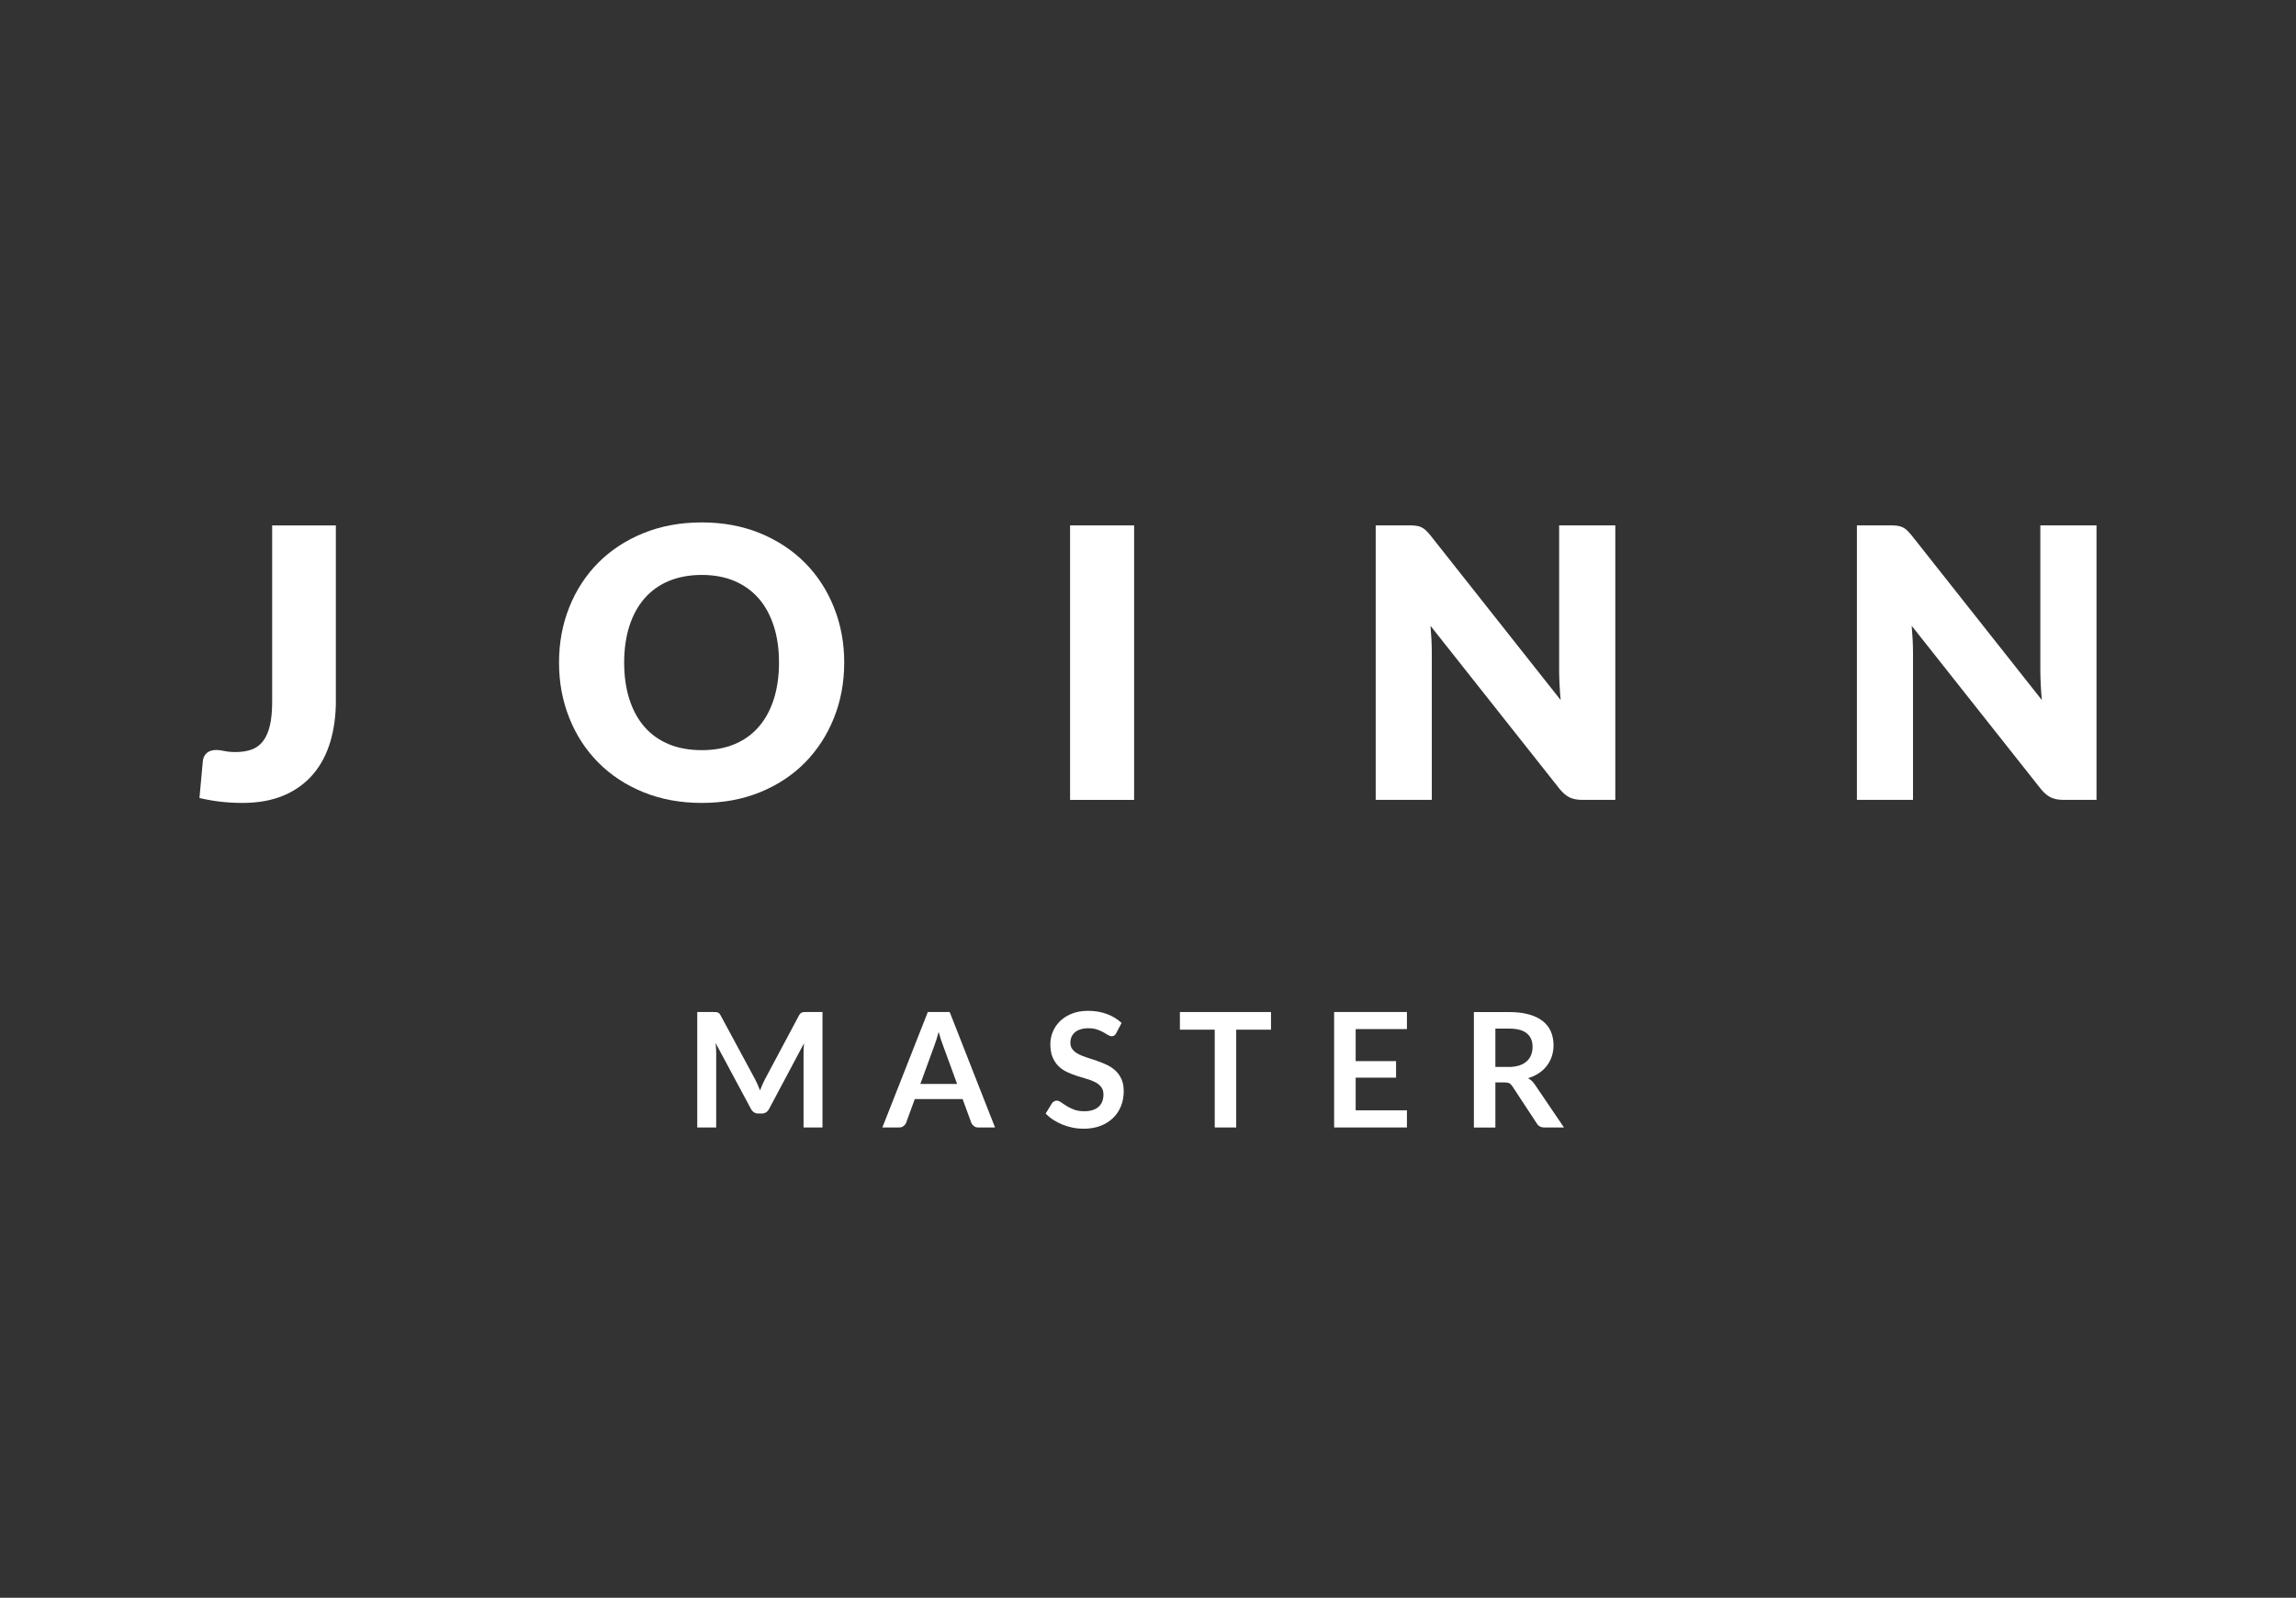
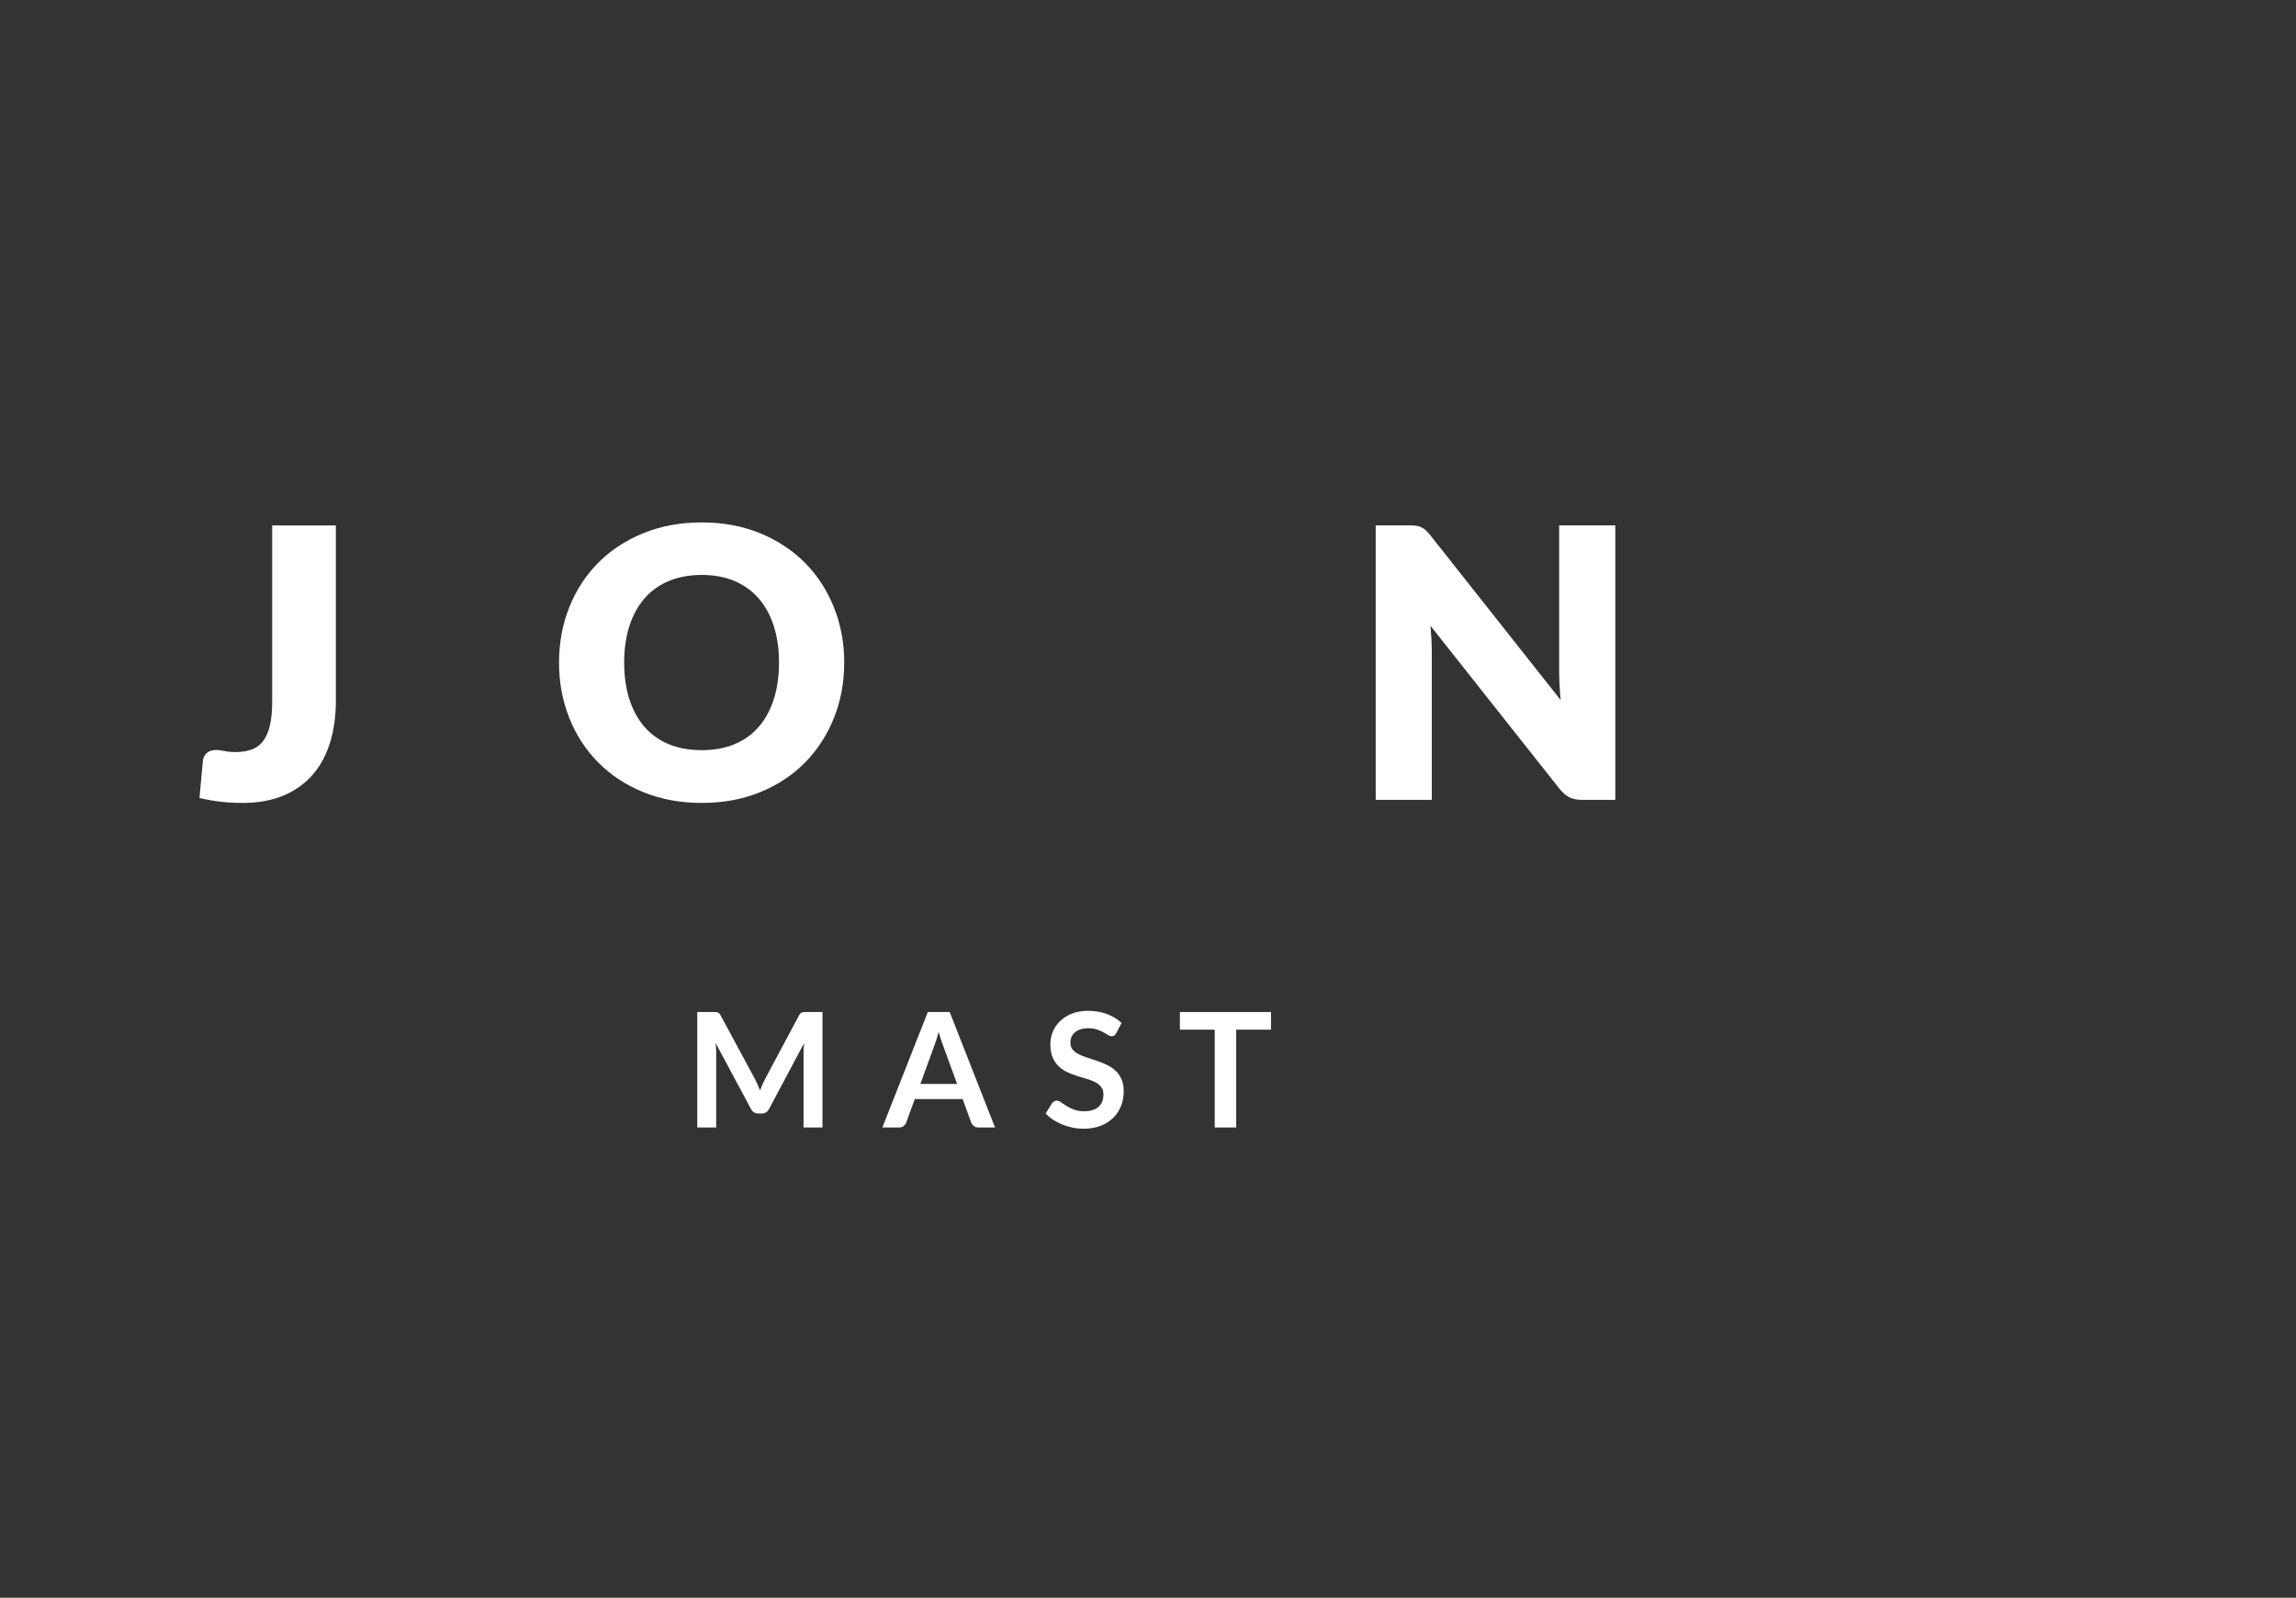
<svg xmlns="http://www.w3.org/2000/svg" id="_Слой_2" data-name="Слой 2" viewBox="0 0 667.9 464.78">
  <rect x="0" y="0" width="667.9" height="464.78" fill="#333333" stroke="none" />
  <defs>
    <style> .cls-1 { fill: #fff; } .cls-2 { fill: none; } </style>
  </defs>
  <g id="_Слой_1-2" data-name="Слой 1">
    <g>
      <rect class="cls-2" width="667.9" height="464.78" />
      <g>
        <g>
          <path class="cls-1" d="m97.71,203.75c0,4.46-.56,8.51-1.67,12.17-1.11,3.65-2.79,6.79-5.05,9.4-2.24,2.61-5.07,4.64-8.46,6.08-3.4,1.44-7.4,2.17-12.01,2.17-2.08,0-4.14-.11-6.16-.33-2.03-.22-4.14-.59-6.34-1.1l.99-10.8c.11-.95.49-1.72,1.15-2.3.66-.58,1.59-.87,2.79-.87.62,0,1.39.1,2.3.3.91.2,2.01.3,3.29.3,1.79,0,3.35-.25,4.69-.74,1.33-.49,2.44-1.31,3.31-2.46.88-1.15,1.54-2.66,1.97-4.52.44-1.86.66-4.17.66-6.9v-51.3h18.53v50.91Z" />
          <path class="cls-1" d="m245.58,192.74c0,5.77-1,11.15-2.99,16.11-1.98,4.97-4.8,9.29-8.4,12.97-3.62,3.67-7.98,6.55-13.07,8.63-5.1,2.08-10.75,3.12-16.97,3.12s-11.87-1.04-16.98-3.12c-5.12-2.08-9.49-4.96-13.13-8.63-3.64-3.67-6.45-7.99-8.43-12.97-1.99-4.96-2.99-10.34-2.99-16.11s1-11.14,2.99-16.11c1.98-4.96,4.8-9.28,8.43-12.94,3.64-3.65,8.01-6.52,13.13-8.6,5.12-2.08,10.78-3.12,16.98-3.12s11.87,1.06,16.97,3.15c5.09,2.1,9.45,4.98,13.07,8.63,3.61,3.65,6.42,7.96,8.4,12.94,1.99,4.96,2.99,10.32,2.99,16.05Zm-18.97,0c0-3.95-.51-7.5-1.53-10.66-1.03-3.16-2.49-5.84-4.41-8.03s-4.27-3.87-7.04-5.05c-2.79-1.17-5.94-1.75-9.49-1.75s-6.76.59-9.56,1.75c-2.79,1.17-5.15,2.85-7.07,5.05-1.92,2.19-3.39,4.87-4.41,8.03-1.01,3.16-1.53,6.71-1.53,10.66s.51,7.55,1.53,10.71c1.03,3.16,2.49,5.84,4.41,8.03,1.92,2.19,4.28,3.86,7.07,5.02,2.8,1.15,5.98,1.72,9.56,1.72s6.7-.57,9.49-1.72c2.77-1.15,5.12-2.82,7.04-5.02,1.92-2.19,3.39-4.87,4.41-8.03,1.01-3.16,1.53-6.73,1.53-10.71Z" />
-           <path class="cls-1" d="m329.91,232.69h-18.63v-79.85h18.63v79.85Z" />
+           <path class="cls-1" d="m329.91,232.69h-18.63v-79.85v79.85Z" />
          <path class="cls-1" d="m411.96,152.95c.56.07,1.04.21,1.48.41.44.2.87.48,1.26.85.4.37.87.86,1.36,1.47l37.93,47.96c-.15-1.53-.25-3.02-.32-4.47-.07-1.44-.12-2.8-.12-4.08v-42.26h16.34v79.85h-9.65c-1.42,0-2.63-.23-3.59-.68-.97-.46-1.92-1.25-2.87-2.38l-37.65-47.57c.12,1.39.21,2.75.28,4.08.07,1.33.1,2.58.1,3.75v42.8h-16.32v-79.85h9.75c.81,0,1.48.04,2.02.11Z" />
-           <path class="cls-1" d="m551.94,152.95c.56.07,1.04.21,1.48.41.44.2.87.48,1.26.85.4.37.87.86,1.36,1.47l37.93,47.96c-.15-1.53-.25-3.02-.32-4.47-.07-1.44-.12-2.8-.12-4.08v-42.26h16.34v79.85h-9.65c-1.42,0-2.63-.23-3.59-.68-.97-.46-1.92-1.25-2.87-2.38l-37.65-47.57c.12,1.39.21,2.75.28,4.08s.1,2.58.1,3.75v42.8h-16.32v-79.85h9.75c.81,0,1.48.04,2.02.11Z" />
        </g>
        <g>
          <path class="cls-1" d="m239.26,294.4v33.59h-5.51v-21.69c0-.87.05-1.8.14-2.81l-10.15,19.07c-.48.91-1.22,1.37-2.21,1.37h-.88c-.99,0-1.73-.46-2.21-1.37l-10.27-19.14c.05.51.09,1.01.12,1.51.03.5.05.95.05,1.37v21.69h-5.51v-33.59h4.72c.28,0,.52,0,.72.02.2.02.38.05.55.12.16.06.31.16.44.3.13.14.26.33.38.56l10.06,18.65c.26.5.51,1.01.73,1.53.22.53.45,1.07.66,1.63.22-.57.44-1.13.67-1.66s.48-1.05.74-1.55l9.92-18.6c.12-.23.25-.42.4-.56s.29-.24.45-.3c.16-.06.34-.1.55-.12.2-.02.44-.02.72-.02h4.72Z" />
          <path class="cls-1" d="m289.45,327.99h-4.83c-.54,0-.98-.14-1.32-.41-.34-.27-.6-.61-.77-1.01l-2.51-6.85h-13.91l-2.51,6.85c-.12.36-.36.68-.72.97-.36.3-.8.44-1.32.44h-4.88l13.22-33.59h6.36l13.19,33.59Zm-11.03-12.68l-4.09-11.17c-.2-.49-.41-1.08-.63-1.76-.22-.68-.43-1.42-.65-2.21-.2.79-.41,1.53-.63,2.22-.22.69-.43,1.29-.63,1.8l-4.06,11.13h10.68Z" />
          <path class="cls-1" d="m324.75,300.51c-.19.32-.38.56-.59.71-.21.15-.47.22-.78.22-.33,0-.68-.12-1.06-.36-.38-.24-.83-.51-1.36-.8s-1.14-.56-1.85-.8-1.54-.36-2.5-.36c-.87,0-1.63.1-2.28.31-.65.21-1.2.5-1.64.87-.44.37-.77.82-.99,1.34s-.33,1.09-.33,1.71c0,.79.22,1.45.66,1.97.44.53,1.03.97,1.75,1.35.73.37,1.56.7,2.49,1s1.88.61,2.86.94c.98.33,1.93.72,2.86,1.16.93.44,1.76,1,2.49,1.67.73.67,1.31,1.5,1.75,2.47.44.97.66,2.16.66,3.55,0,1.52-.26,2.94-.78,4.26s-1.28,2.48-2.28,3.46-2.22,1.76-3.66,2.32c-1.44.56-3.09.85-4.95.85-1.07,0-2.12-.1-3.16-.31s-2.03-.51-2.98-.89c-.95-.39-1.85-.85-2.68-1.39-.84-.54-1.58-1.15-2.23-1.81l1.84-3c.15-.22.36-.4.6-.55.25-.15.51-.22.79-.22.39,0,.81.16,1.25.48.45.32.98.67,1.6,1.06.62.39,1.34.74,2.17,1.06.83.32,1.82.48,2.98.48,1.78,0,3.16-.42,4.13-1.26.98-.84,1.46-2.06,1.46-3.64,0-.88-.22-1.6-.66-2.16-.44-.56-1.03-1.03-1.75-1.4-.73-.38-1.56-.7-2.49-.96-.93-.26-1.87-.55-2.83-.86-.96-.31-1.9-.68-2.83-1.11-.93-.43-1.76-1-2.48-1.7-.73-.7-1.31-1.57-1.75-2.61-.44-1.05-.66-2.33-.66-3.87,0-1.22.24-2.41.73-3.58.49-1.16,1.2-2.19,2.12-3.09.93-.9,2.08-1.62,3.44-2.16,1.36-.54,2.93-.81,4.69-.81,1.98,0,3.81.31,5.48.93,1.67.62,3.1,1.49,4.27,2.6l-1.56,2.95Z" />
          <path class="cls-1" d="m369.74,299.53h-10.13v28.45h-6.25v-28.45h-10.13v-5.13h26.5v5.13Z" />
-           <path class="cls-1" d="m394.36,299.37v9.31h11.75v4.81h-11.75v9.5h14.91v4.99h-21.18v-33.59h21.18v4.97h-14.91Z" />
-           <path class="cls-1" d="m454.96,327.99h-5.64c-1.07,0-1.84-.42-2.32-1.25l-7.06-10.75c-.26-.4-.55-.69-.87-.86-.32-.17-.79-.25-1.4-.25h-2.67v13.12h-6.25v-33.59h10.24c2.28,0,4.23.24,5.86.71,1.63.47,2.97,1.13,4.02,1.99,1.05.85,1.82,1.87,2.31,3.05.49,1.18.74,2.49.74,3.91,0,1.13-.17,2.2-.5,3.21-.33,1.01-.81,1.92-1.44,2.74-.63.82-1.4,1.54-2.32,2.16-.92.62-1.97,1.11-3.15,1.46.4.23.77.51,1.11.82.34.32.65.69.93,1.13l8.41,12.4Zm-16.07-17.61c1.18,0,2.2-.15,3.08-.44s1.59-.7,2.16-1.22.99-1.13,1.27-1.85c.28-.71.42-1.49.42-2.35,0-1.7-.56-3.01-1.68-3.93-1.12-.91-2.84-1.37-5.14-1.37h-4v11.15h3.9Z" />
        </g>
      </g>
    </g>
  </g>
</svg>